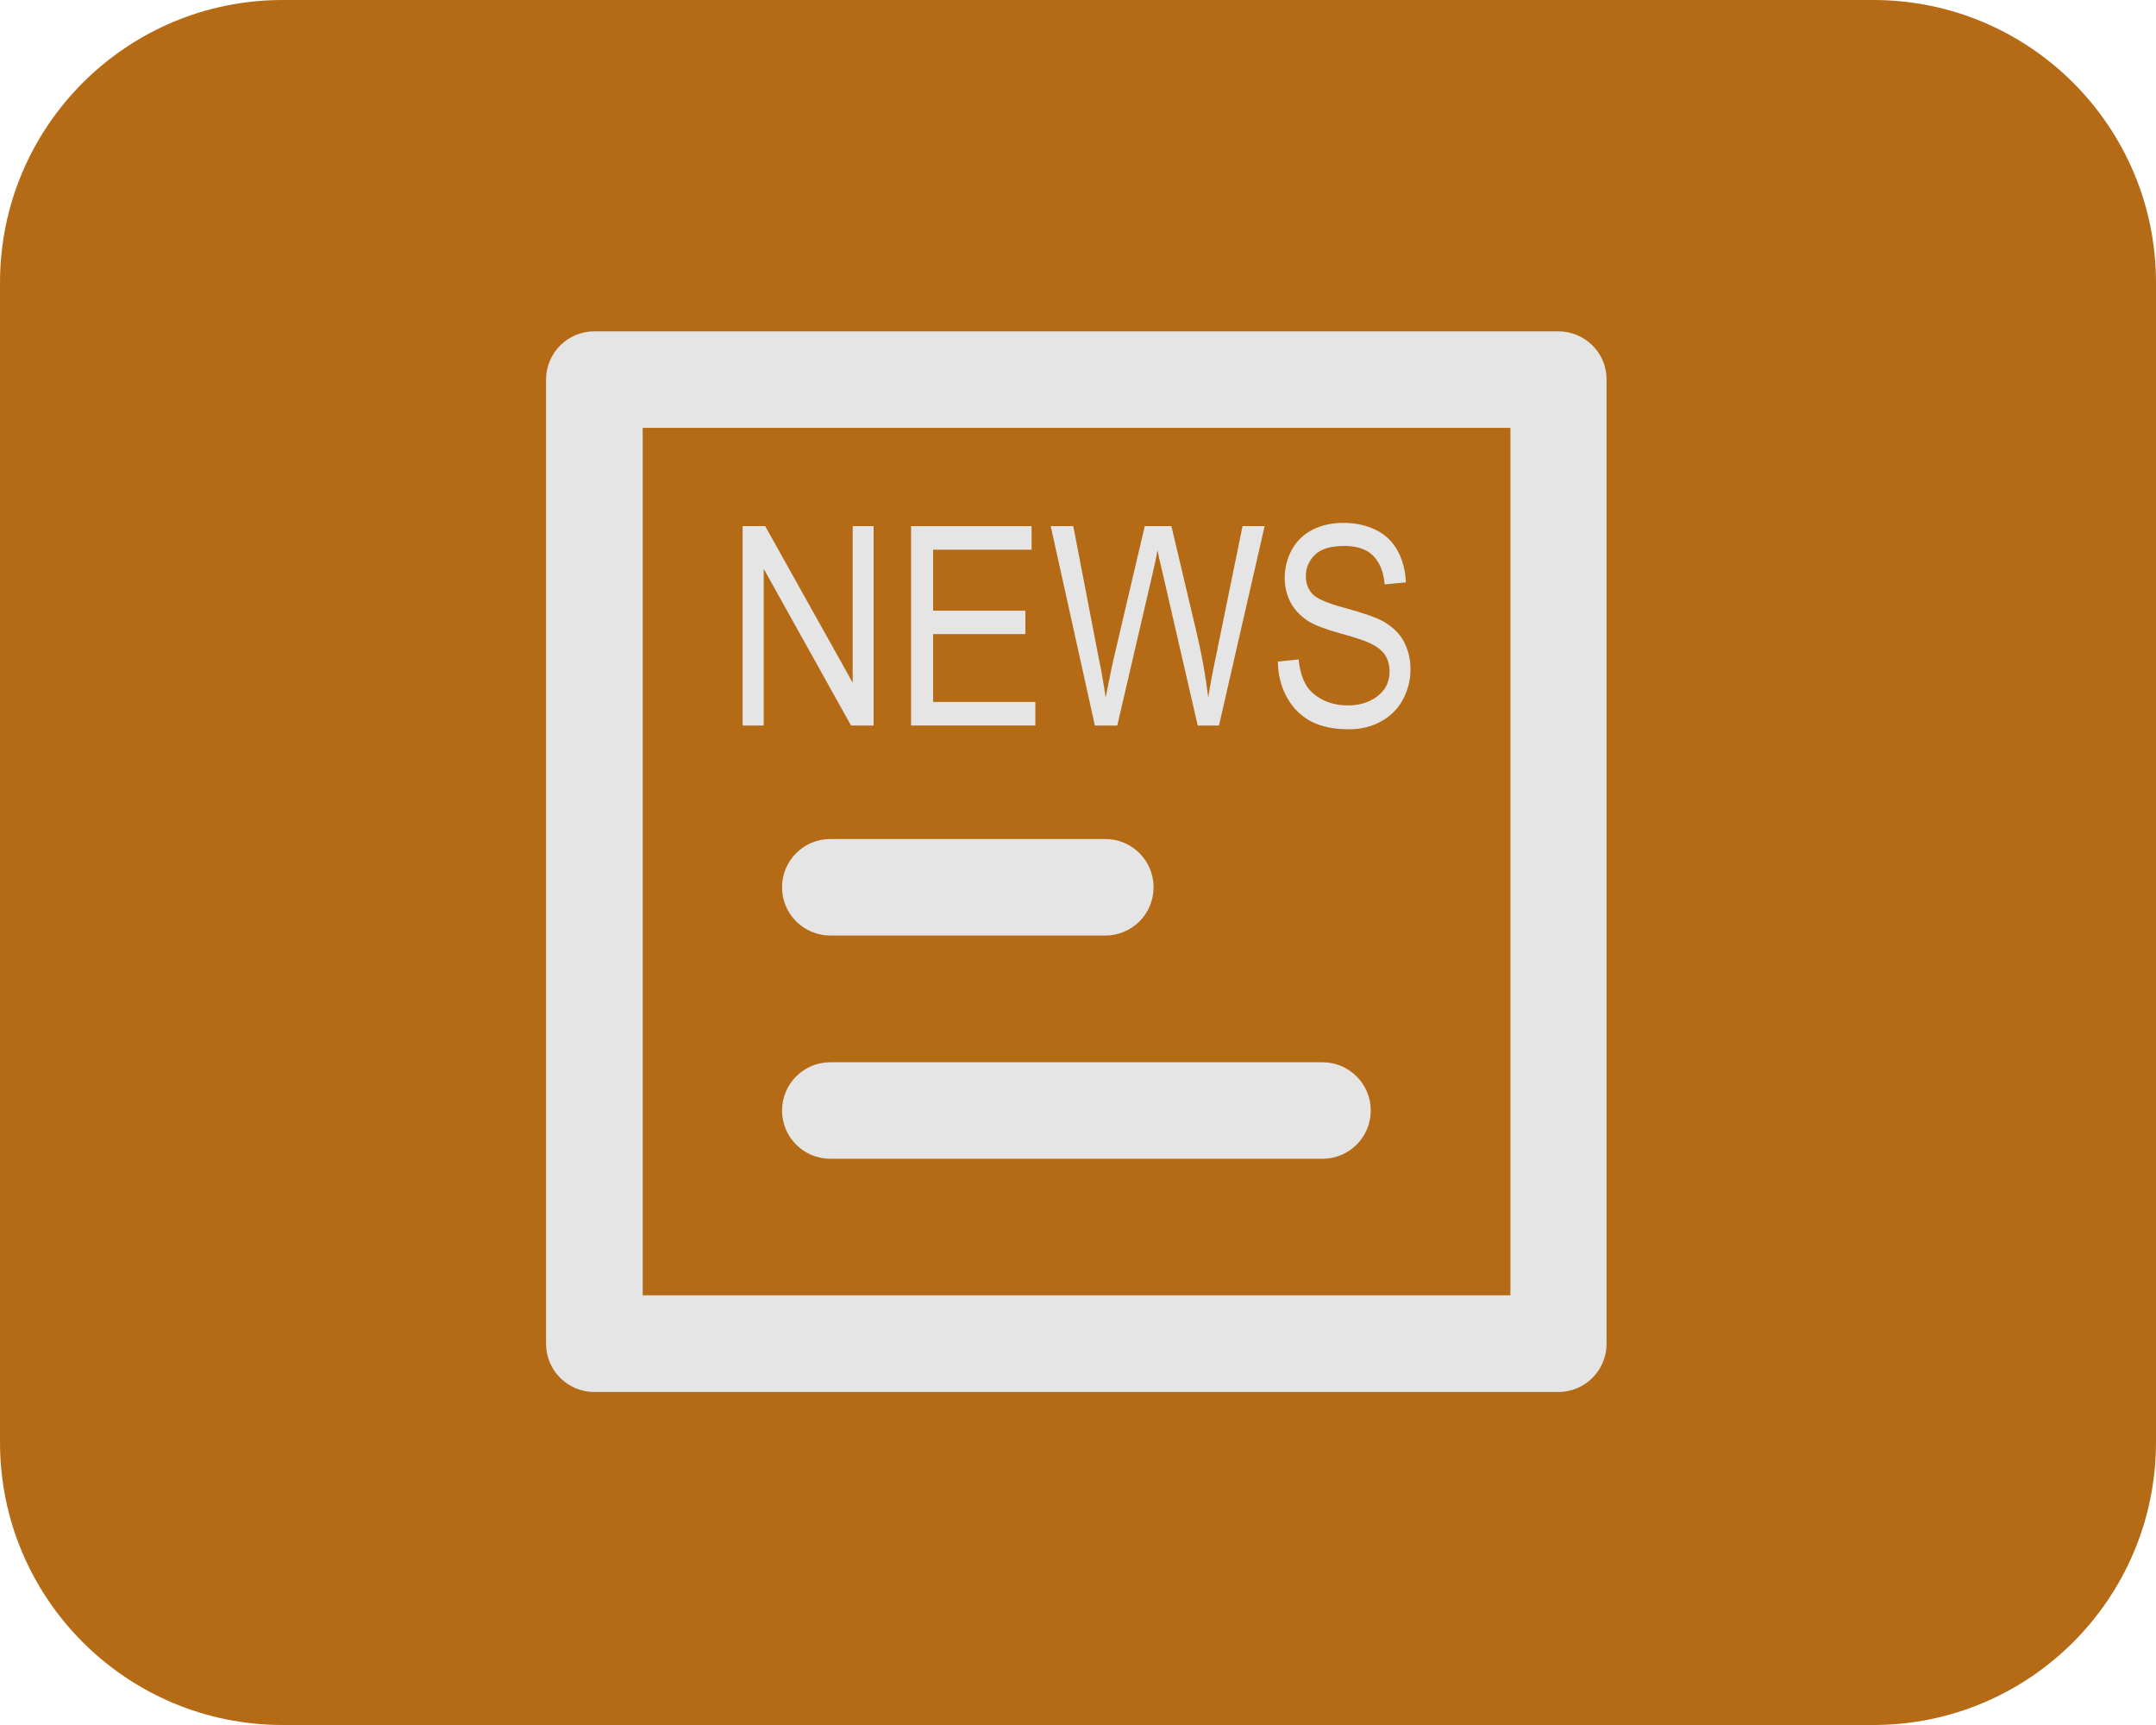
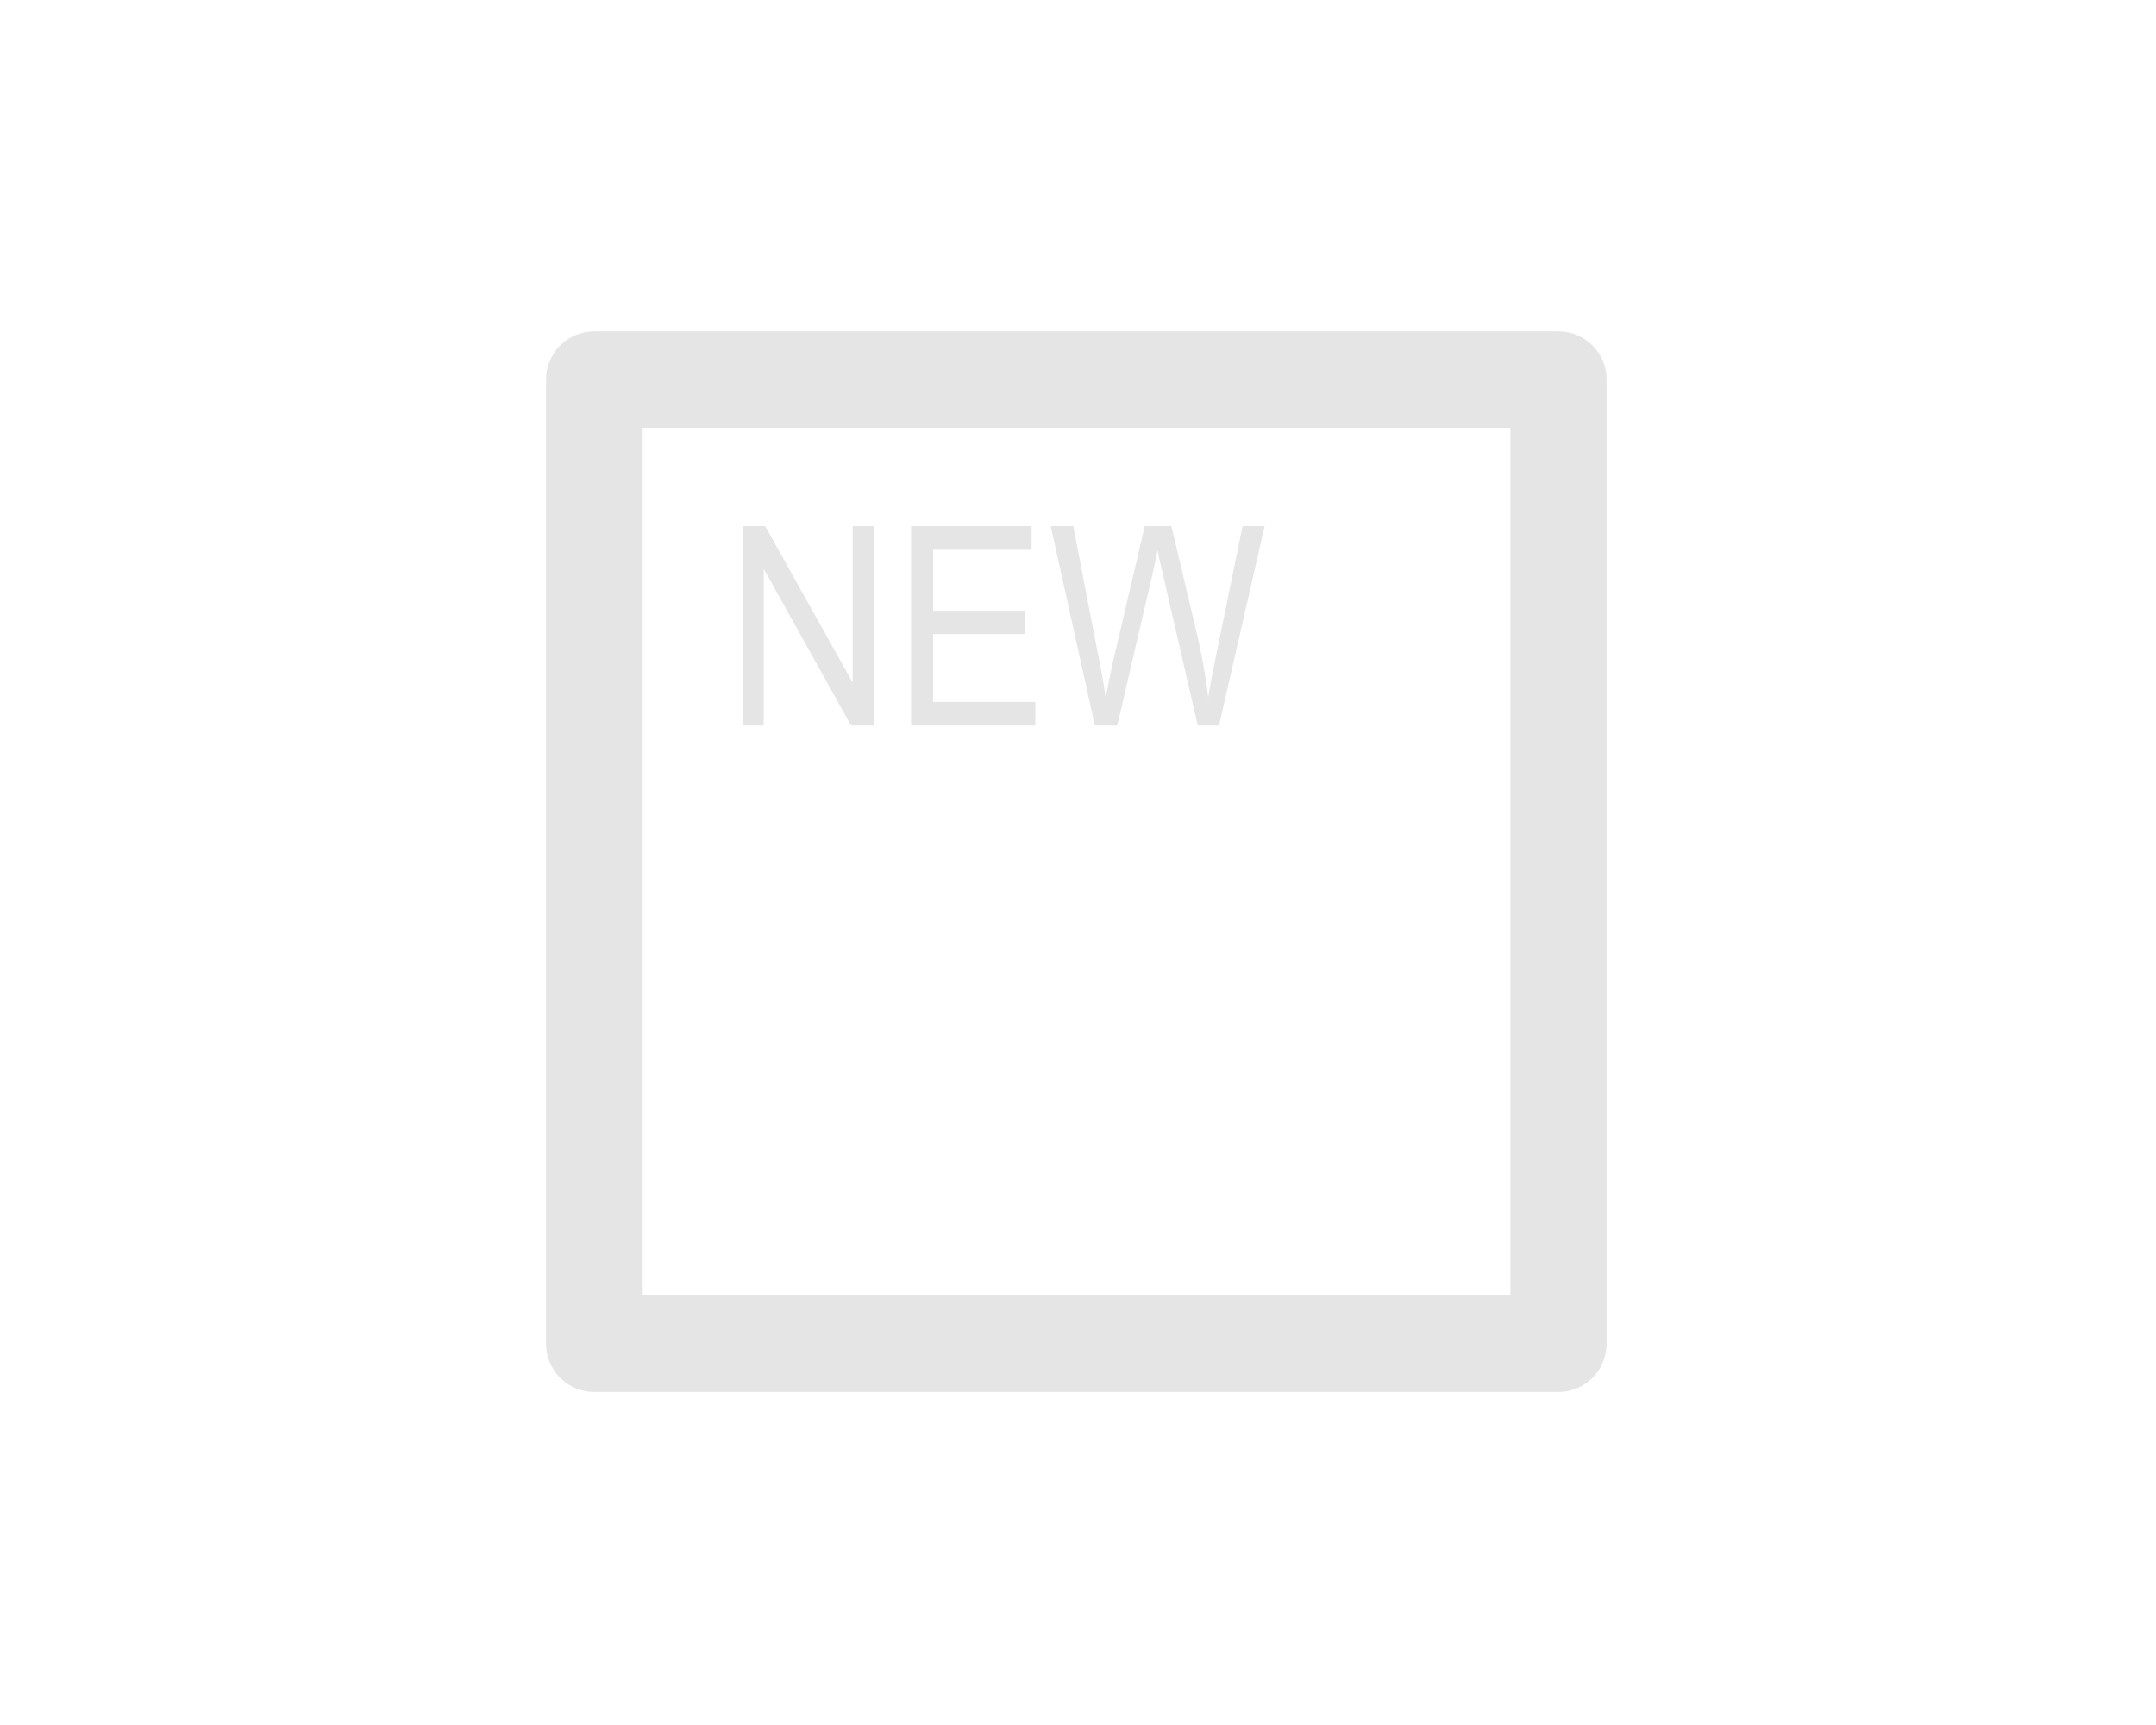
<svg xmlns="http://www.w3.org/2000/svg" xmlns:ns1="http://sodipodi.sourceforge.net/DTD/sodipodi-0.dtd" version="1.1" id="Layer_1" x="0px" y="0px" viewBox="0 0 200 160" xml:space="preserve" ns1:docname="16.svg">
  <defs id="defs25" />
  <ns1:namedview id="namedview23" pagecolor="#ffffff" bordercolor="#666666" borderopacity="1.0" showgrid="false" />
  <style type="text/css" id="style2">
	.st0{fill:#B56B15;}
	.st1{fill:#E5E5E5;}
</style>
-   <path class="st0" d="M 173.78,160 H 26.22 C 11.744,160 0,148.271 0,133.781 V 26.219 C 0,11.744 11.729,0 26.22,0 H 173.78 C 188.256,0 200,11.729 200,26.219 V 133.781 C 199.985,148.271 188.256,160 173.78,160 Z" id="path4" style="stroke-width:1.517" />
  <g id="g20" transform="matrix(1.517,0,0,1.517,-538.26,-372.302)">
    <polygon class="st1" points="406.96,277.59 406.96,287.16 401.61,277.59 400.23,277.59 400.23,289.78 401.52,289.78 401.52,280.2 406.86,289.78 408.24,289.78 408.24,277.59 " id="polygon6" />
    <polygon class="st1" points="417.52,282.76 411.88,282.76 411.88,279.03 417.9,279.03 417.9,277.59 410.53,277.59 410.53,289.78 418.13,289.78 418.13,288.34 411.88,288.34 411.88,284.19 417.52,284.19 " id="polygon8" />
    <path class="st1" d="m 423.14,289.78 2.16,-9.29 c 0.09,-0.4 0.2,-0.87 0.3,-1.43 0.03,0.17 0.13,0.65 0.32,1.43 l 2.14,9.29 h 1.3 l 2.79,-12.19 h -1.35 l -1.6,7.83 c -0.21,0.99 -0.38,1.88 -0.5,2.65 -0.16,-1.35 -0.42,-2.78 -0.79,-4.31 l -1.46,-6.17 h -1.63 l -1.93,8.23 c -0.05,0.2 -0.2,0.95 -0.46,2.25 -0.12,-0.82 -0.26,-1.65 -0.44,-2.49 l -1.54,-7.99 h -1.38 l 2.7,12.19 z" id="path10" />
-     <path class="st1" d="m 438.59,288.27 c -0.4,0.19 -0.85,0.28 -1.36,0.28 -0.58,0 -1.1,-0.12 -1.56,-0.36 -0.46,-0.24 -0.81,-0.56 -1.02,-0.95 -0.22,-0.4 -0.36,-0.89 -0.42,-1.5 l -1.27,0.13 c 0.01,0.82 0.2,1.55 0.56,2.2 0.36,0.65 0.85,1.12 1.47,1.46 0.62,0.32 1.39,0.48 2.32,0.48 0.73,0 1.38,-0.16 1.96,-0.48 0.58,-0.32 1.03,-0.77 1.34,-1.34 0.3,-0.57 0.46,-1.19 0.46,-1.84 0,-0.65 -0.15,-1.23 -0.42,-1.73 -0.27,-0.5 -0.71,-0.91 -1.31,-1.24 -0.41,-0.22 -1.16,-0.48 -2.25,-0.78 -1.1,-0.29 -1.77,-0.58 -2.02,-0.87 -0.26,-0.28 -0.4,-0.65 -0.4,-1.09 0,-0.5 0.19,-0.94 0.56,-1.3 0.37,-0.36 0.97,-0.54 1.79,-0.54 0.78,0 1.38,0.2 1.77,0.6 0.39,0.4 0.64,0.98 0.7,1.75 l 1.3,-0.12 c -0.03,-0.71 -0.19,-1.35 -0.5,-1.92 -0.3,-0.57 -0.75,-0.99 -1.32,-1.28 -0.58,-0.29 -1.24,-0.44 -2,-0.44 -0.69,0 -1.31,0.13 -1.87,0.41 -0.56,0.28 -0.98,0.69 -1.28,1.22 -0.29,0.53 -0.44,1.11 -0.44,1.72 0,0.56 0.12,1.07 0.36,1.52 0.24,0.45 0.6,0.83 1.09,1.14 0.37,0.24 1.03,0.49 1.96,0.75 0.94,0.26 1.54,0.46 1.81,0.6 0.42,0.2 0.73,0.44 0.91,0.71 0.19,0.29 0.28,0.62 0.28,1.01 0,0.37 -0.09,0.73 -0.29,1.05 -0.22,0.31 -0.52,0.56 -0.91,0.75 z" id="path12" />
    <path class="st1" d="m 450.11,265.68 h -58.95 c -1.63,0 -2.95,1.32 -2.95,2.95 v 58.95 c 0,1.63 1.32,2.95 2.95,2.95 h 58.95 c 1.63,0 2.95,-1.32 2.95,-2.95 v -58.95 c 0.01,-1.63 -1.32,-2.95 -2.95,-2.95 z m -2.95,58.94 h -53.04 v -53.04 h 53.06 v 53.04 z" id="path14" />
-     <path class="st1" d="m 405.59,302.62 h 16.82 c 1.63,0 2.95,-1.32 2.95,-2.95 0,-1.63 -1.32,-2.95 -2.95,-2.95 h -16.82 c -1.63,0 -2.95,1.32 -2.95,2.95 0,1.64 1.33,2.95 2.95,2.95 z" id="path16" />
-     <path class="st1" d="m 435.69,310.37 h -30.1 c -1.63,0 -2.95,1.32 -2.95,2.95 0,1.63 1.32,2.95 2.95,2.95 h 30.1 c 1.63,0 2.95,-1.32 2.95,-2.95 0,-1.63 -1.32,-2.95 -2.95,-2.95 z" id="path18" />
  </g>
</svg>